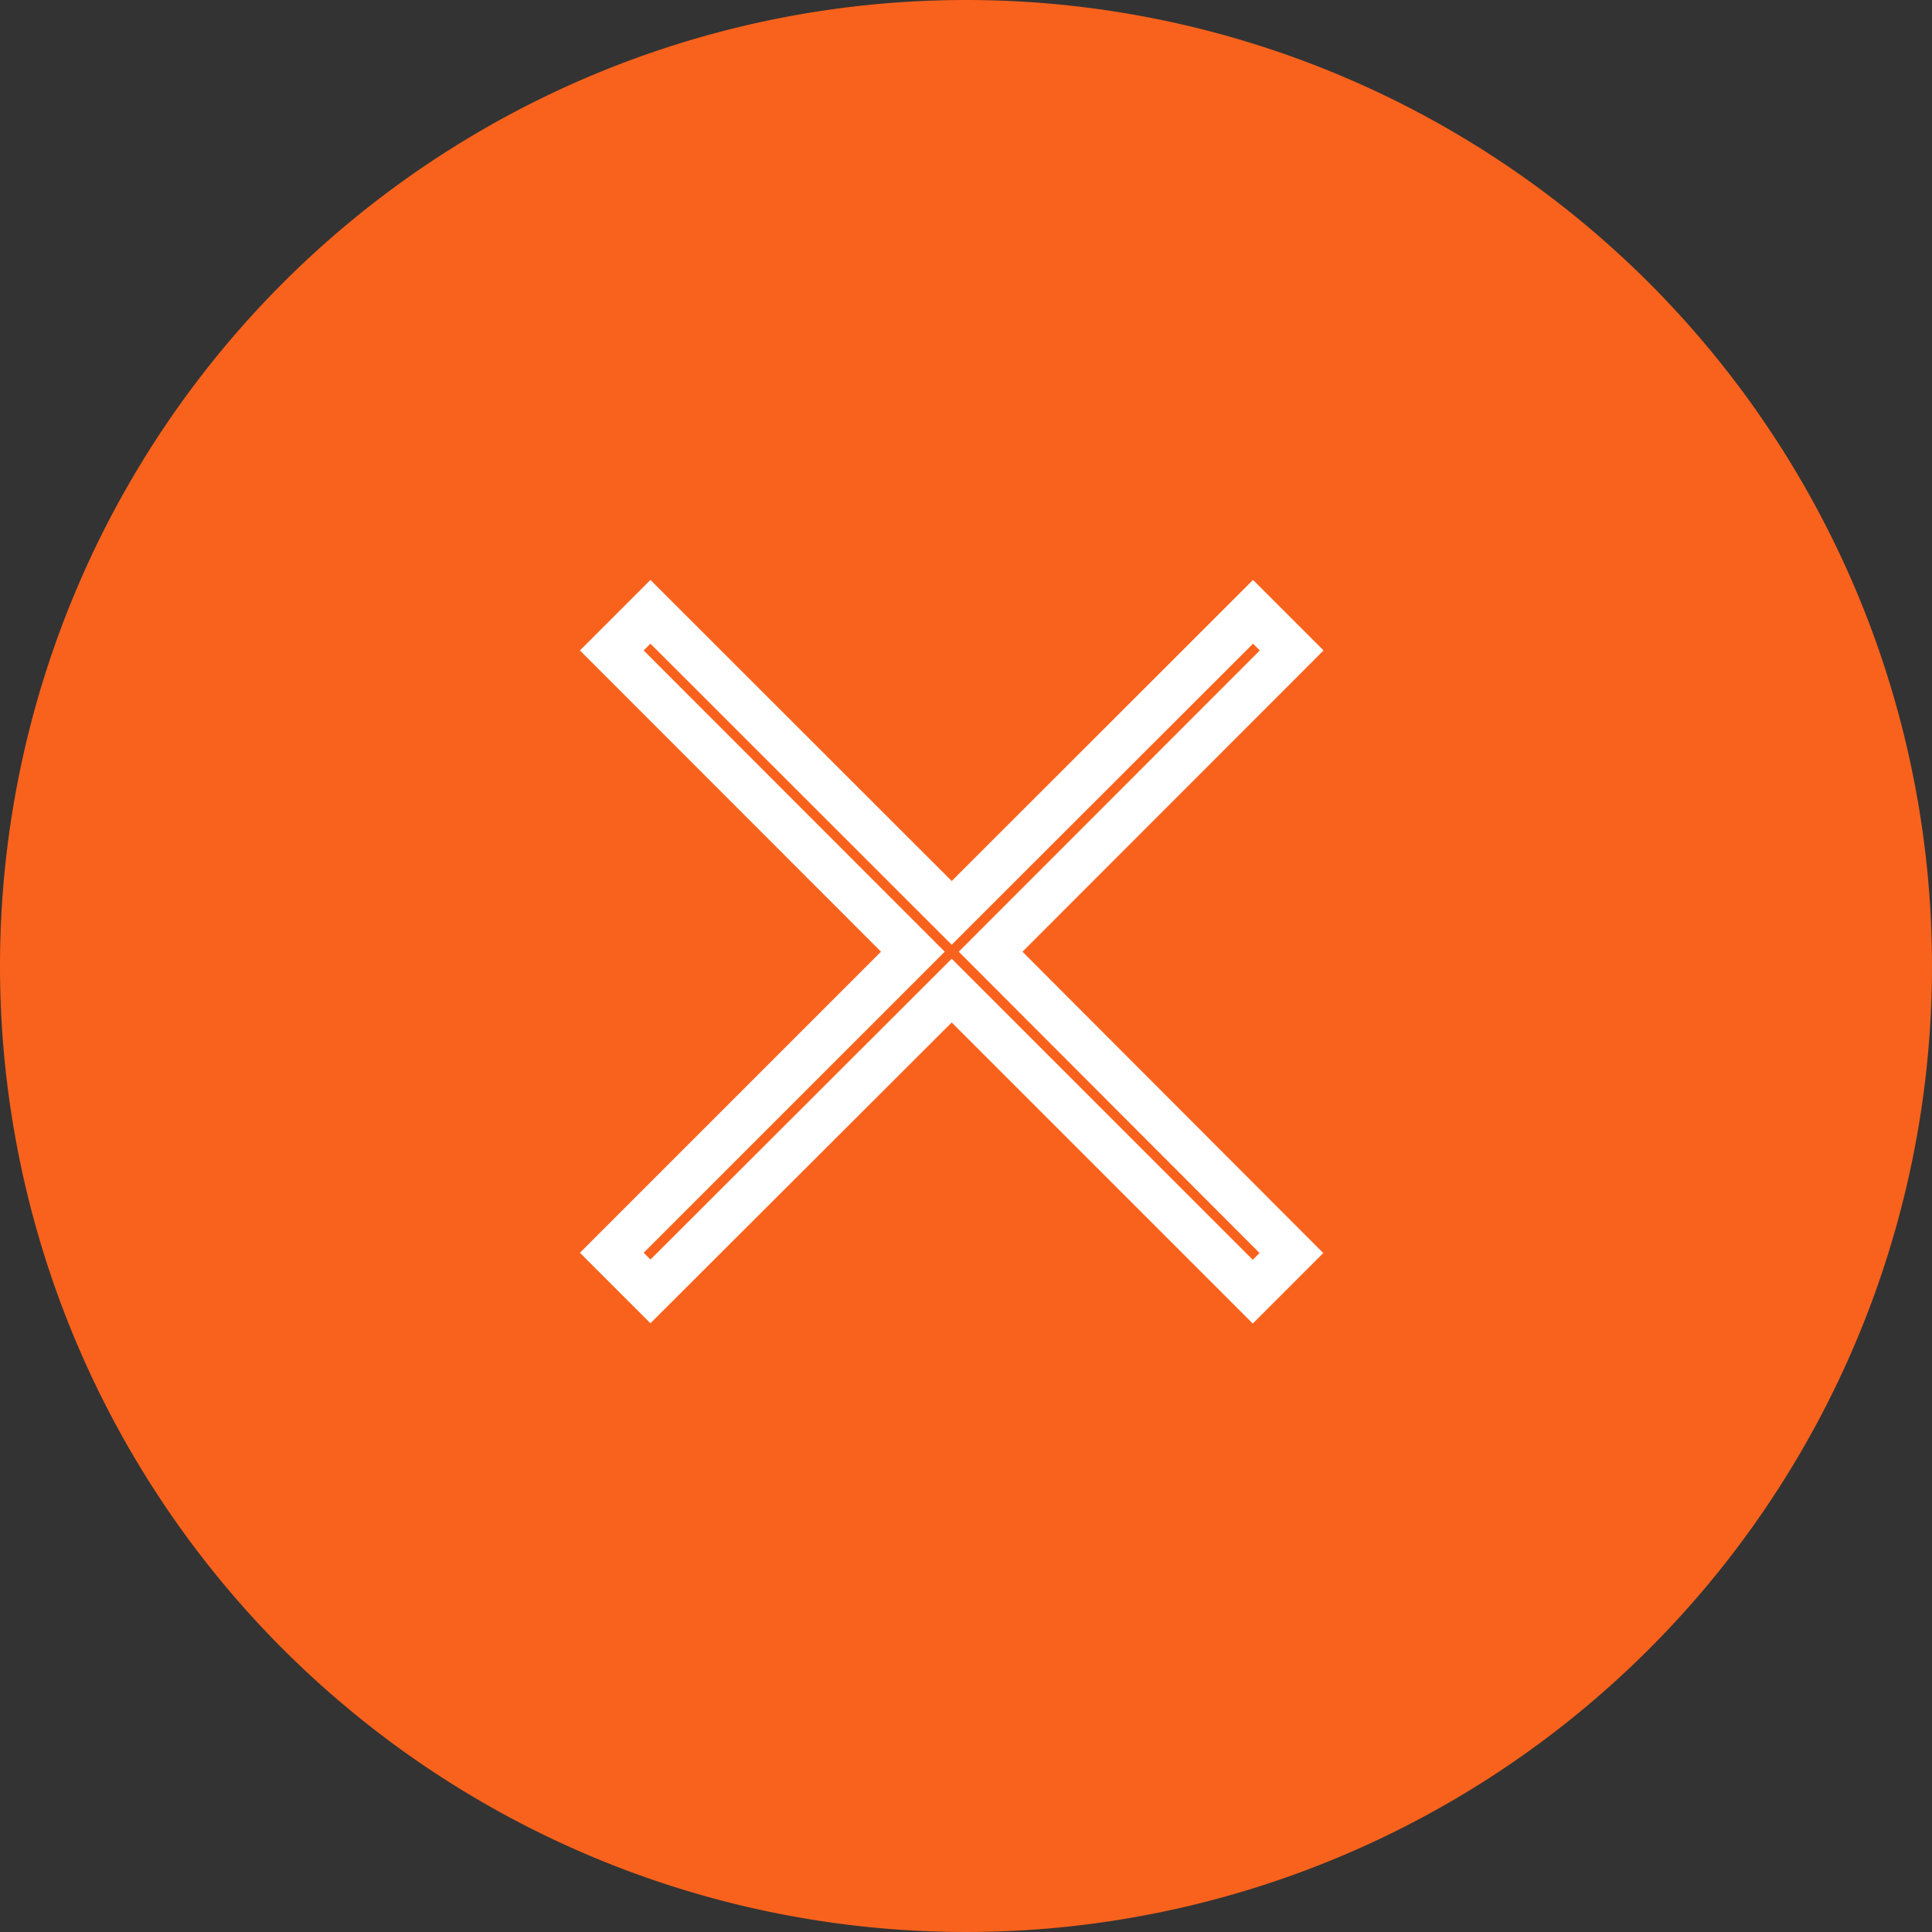
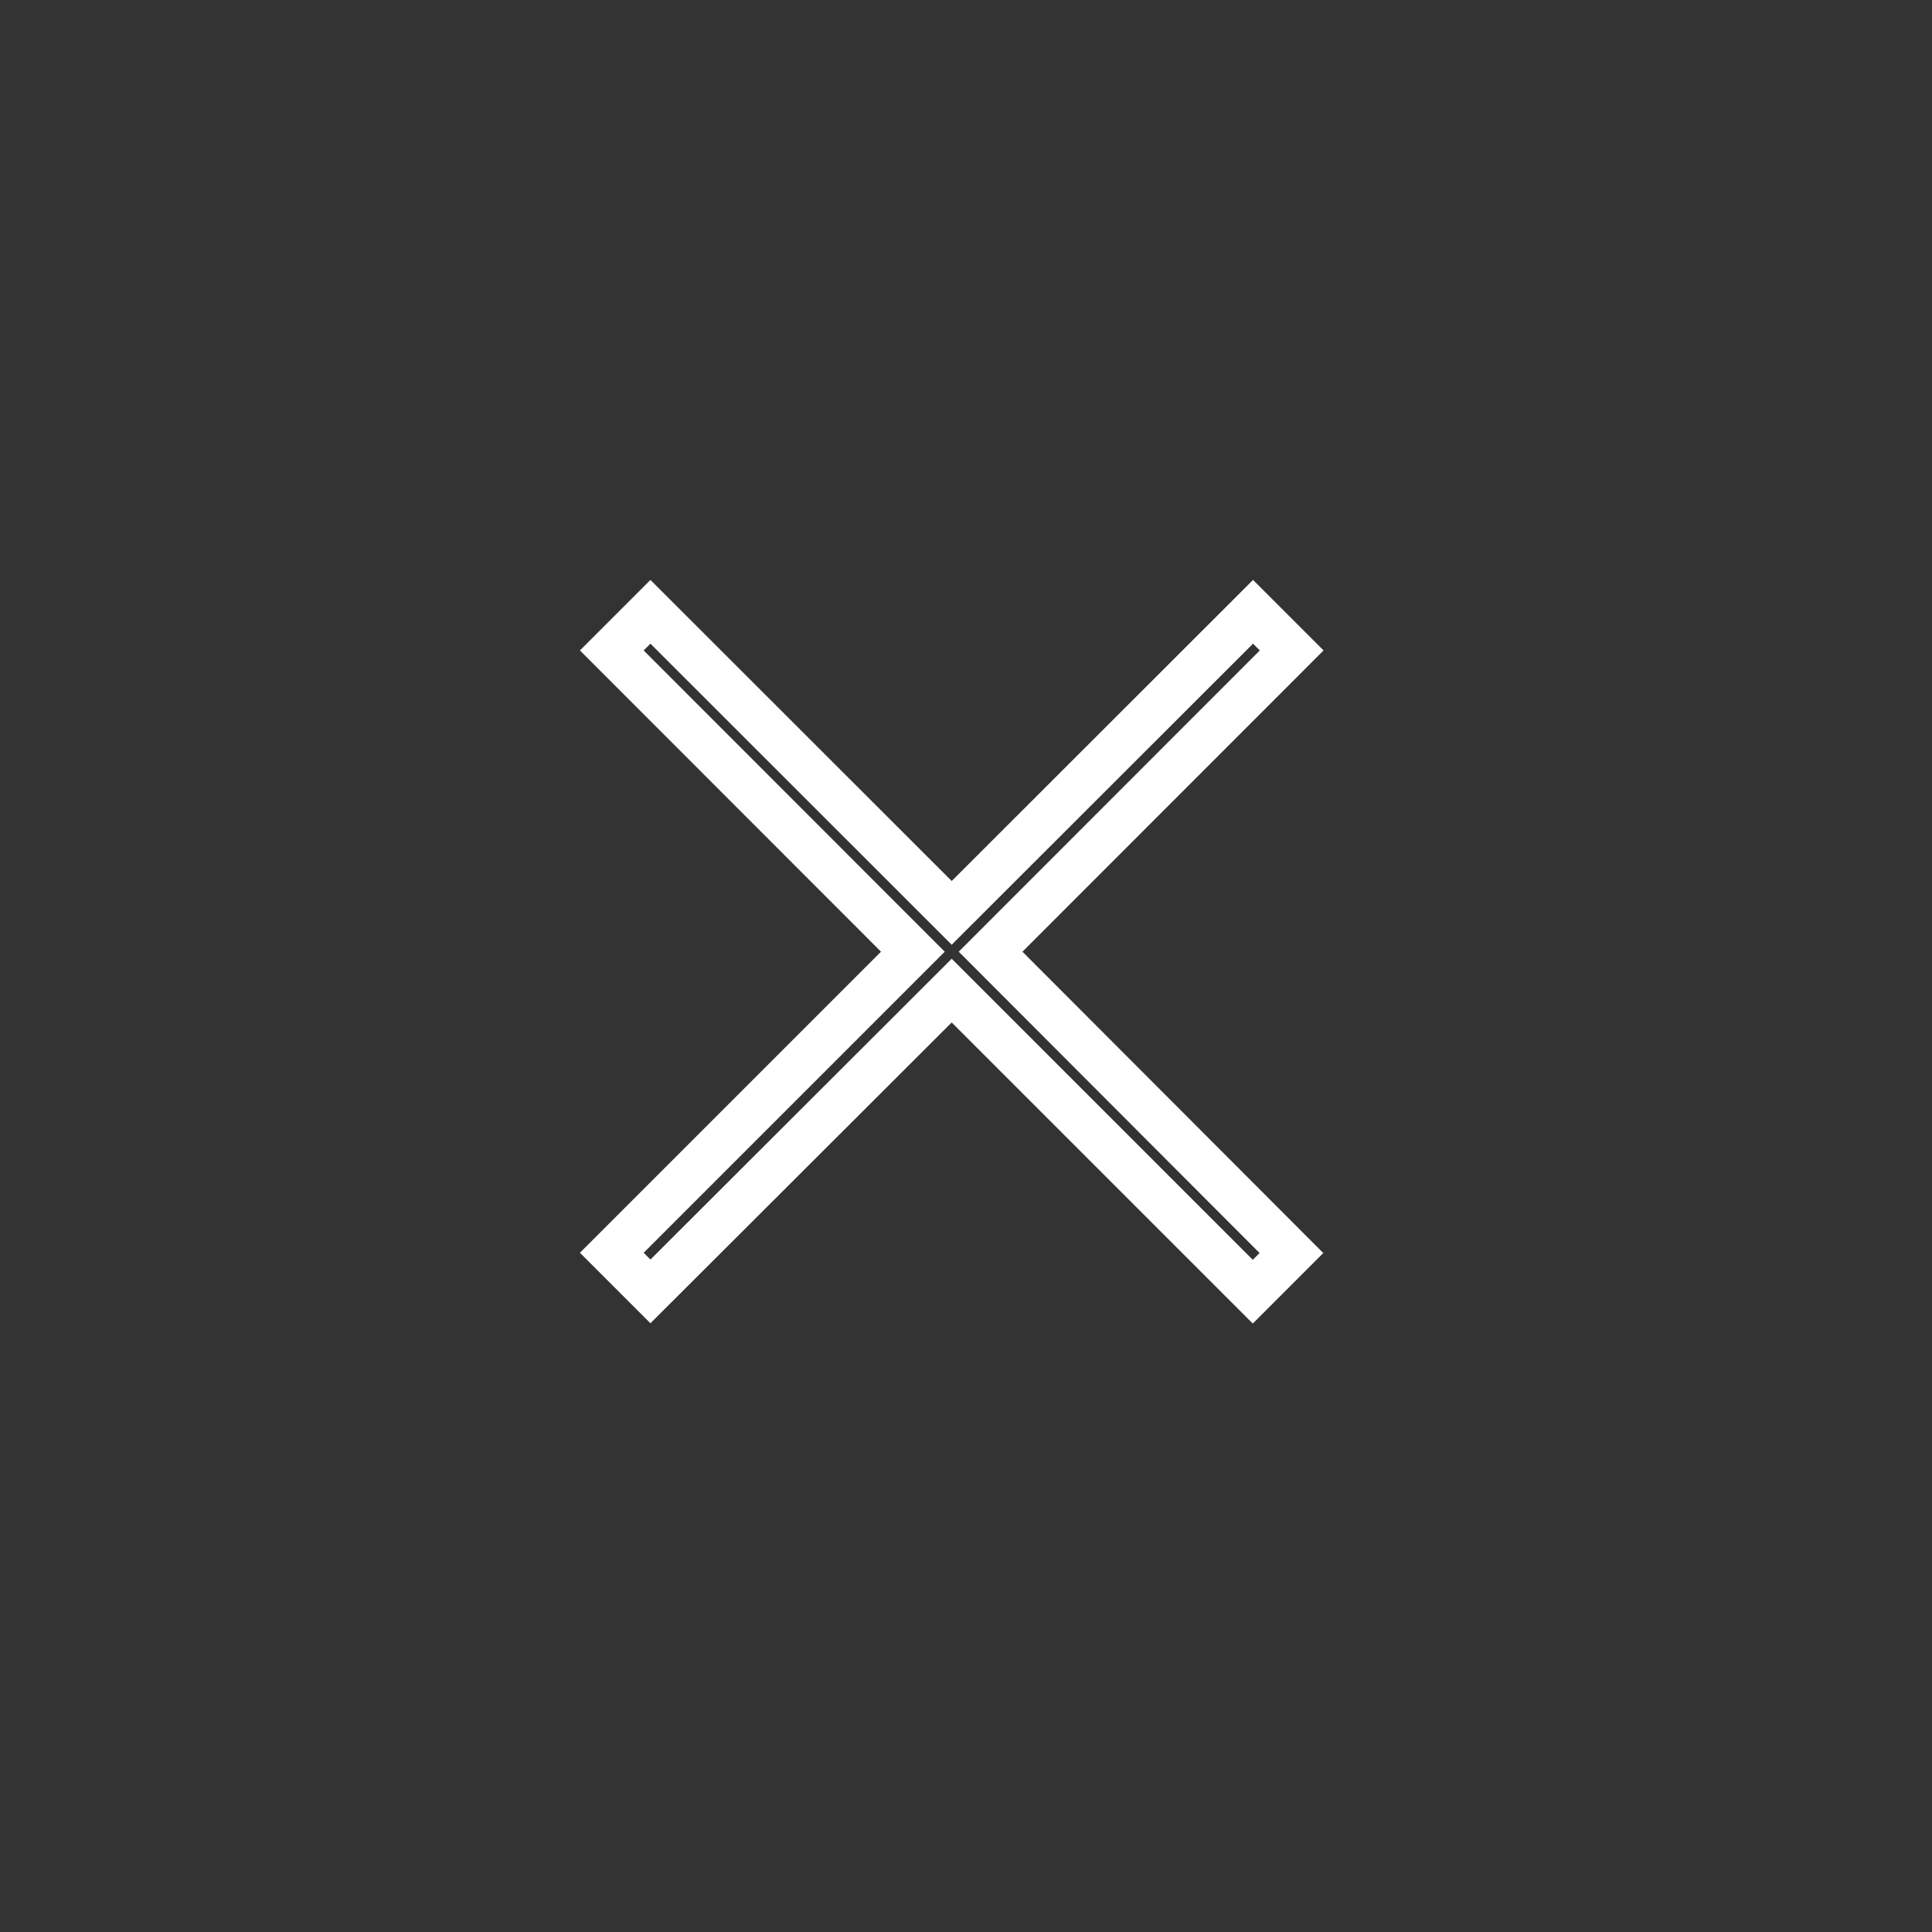
<svg xmlns="http://www.w3.org/2000/svg" width="30" height="30" viewBox="0 0 30 30">
  <rect x="0" y="0" width="30" height="30" fill="#333333" stroke="none" />
  <g id="Group_79" data-name="Group 79" transform="translate(-2668 -9597)">
-     <path id="Path_10381" data-name="Path 10381" d="M15,0A15,15,0,1,1,0,15,15,15,0,0,1,15,0Z" transform="translate(2668 9597)" fill="#f9621c" />
    <path id="close" d="M10.557.6l-.6-.6L5.278,4.675.6,0,0,.6,4.675,5.278,0,9.953l.6.6L5.278,5.882l4.675,4.675.6-.6L5.882,5.278Z" transform="translate(2677.5 9606.5)" fill="none" stroke="#fff" stroke-width="0.7" />
  </g>
</svg>